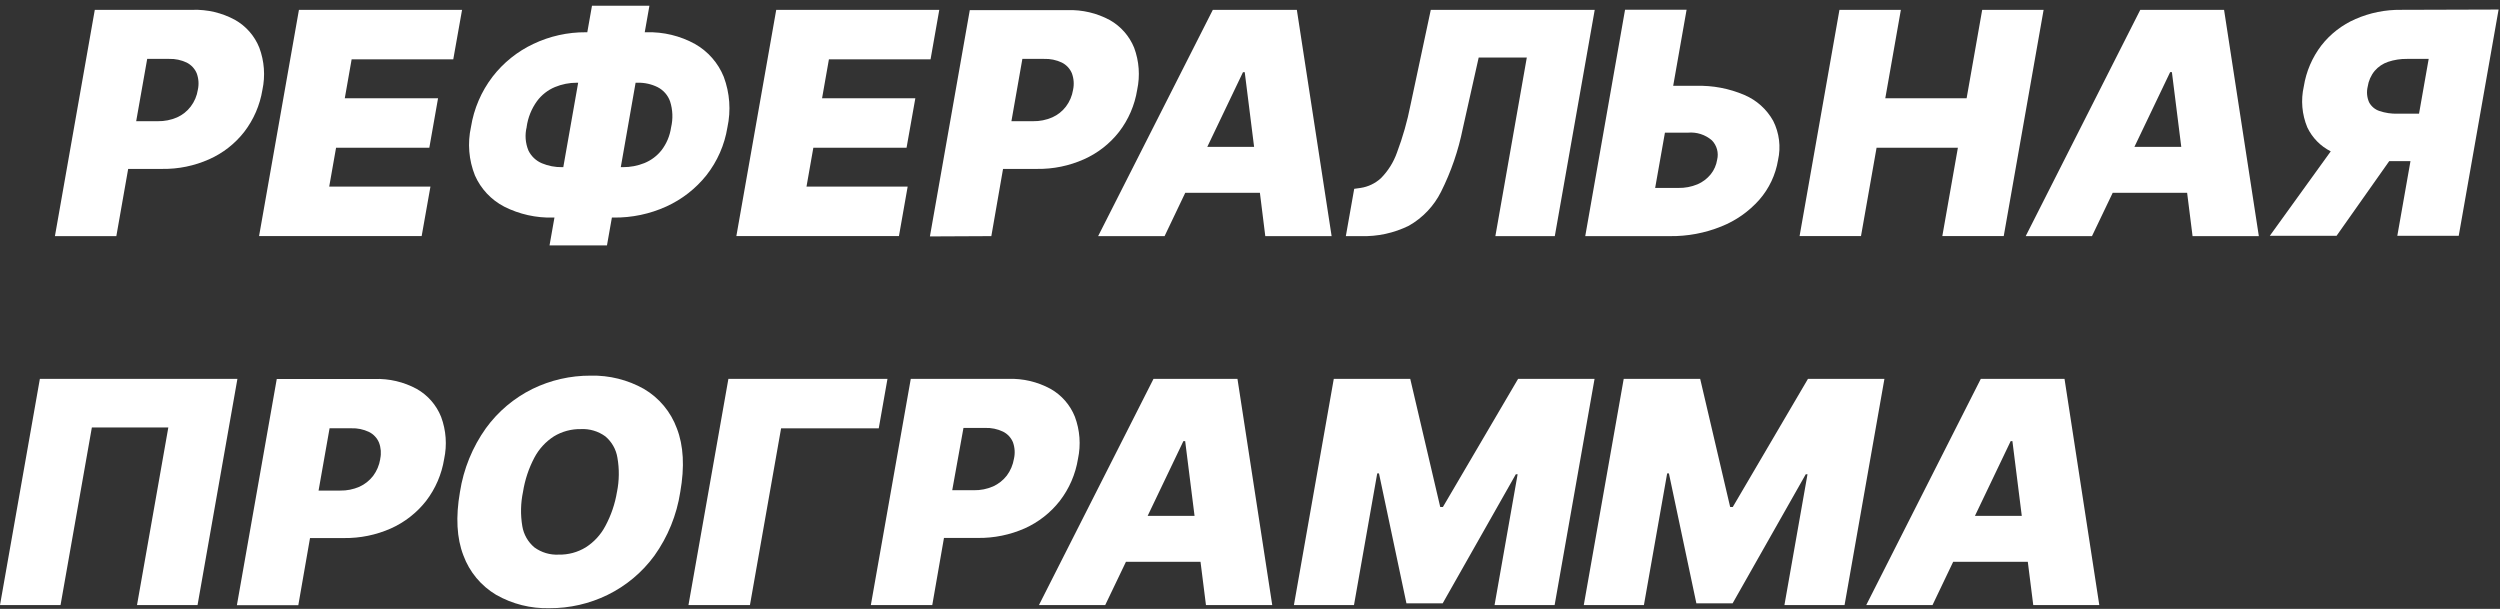
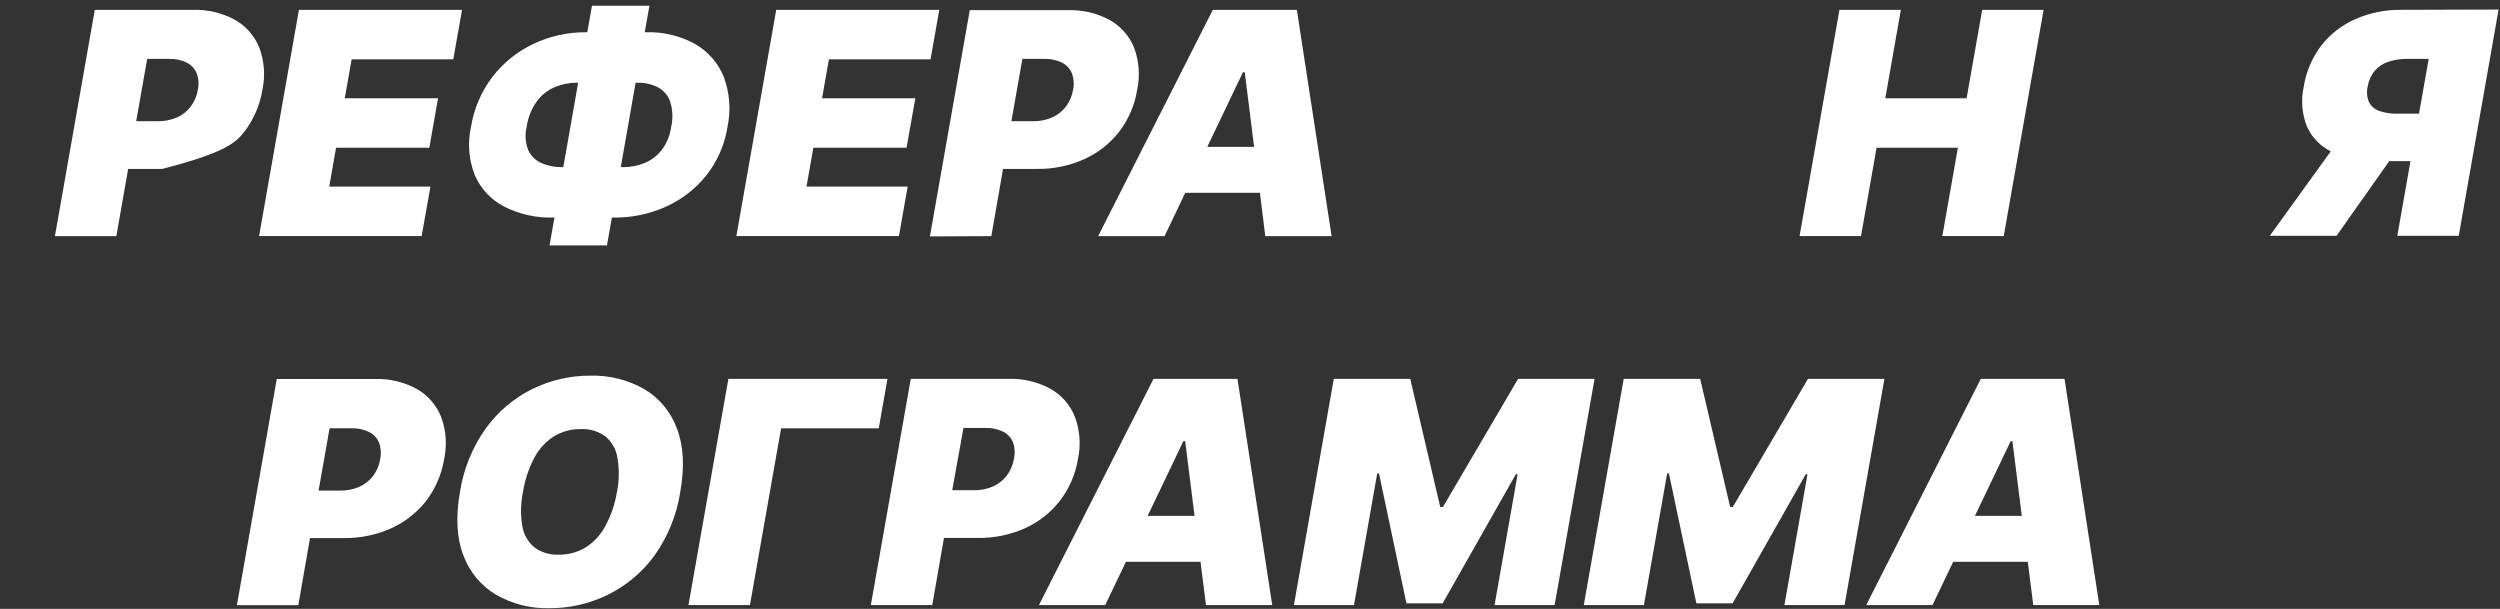
<svg xmlns="http://www.w3.org/2000/svg" width="427" height="104" viewBox="0 0 427 104" fill="none">
  <rect x="0" y="0" width="427" height="104" fill="#333333" stroke="none" />
-   <path d="M21.891 28.85H27.711C30.465 28.89 33.195 28.33 35.711 27.21C38.065 26.167 40.126 24.56 41.711 22.53C43.327 20.428 44.396 17.958 44.821 15.34C45.332 12.942 45.148 10.448 44.291 8.15C43.486 6.127 42.011 4.443 40.111 3.38C37.894 2.183 35.399 1.596 32.881 1.68H16.191L9.381 40.33H19.871L21.891 28.85ZM28.891 10.06C29.927 10.03 30.955 10.245 31.891 10.69C32.652 11.076 33.254 11.716 33.591 12.5C33.931 13.408 34.001 14.394 33.791 15.34C33.63 16.376 33.214 17.355 32.581 18.19C31.97 18.998 31.165 19.638 30.241 20.05C29.206 20.498 28.088 20.719 26.961 20.7H23.261L25.141 10.06H28.891Z" fill="white" />
+   <path d="M21.891 28.85H27.711C38.065 26.167 40.126 24.56 41.711 22.53C43.327 20.428 44.396 17.958 44.821 15.34C45.332 12.942 45.148 10.448 44.291 8.15C43.486 6.127 42.011 4.443 40.111 3.38C37.894 2.183 35.399 1.596 32.881 1.68H16.191L9.381 40.33H19.871L21.891 28.85ZM28.891 10.06C29.927 10.03 30.955 10.245 31.891 10.69C32.652 11.076 33.254 11.716 33.591 12.5C33.931 13.408 34.001 14.394 33.791 15.34C33.63 16.376 33.214 17.355 32.581 18.19C31.97 18.998 31.165 19.638 30.241 20.05C29.206 20.498 28.088 20.719 26.961 20.7H23.261L25.141 10.06H28.891Z" fill="white" />
  <path d="M51.06 1.68L44.25 40.32H72.02L73.52 31.87H56.23L57.4 25.23H73.33L74.82 16.78H58.89L60.06 10.13H77.42L78.92 1.68H51.06Z" fill="white" />
  <path d="M86.111 35.29C88.699 36.599 91.572 37.241 94.471 37.16H94.701L93.861 41.91H103.671L104.511 37.16H104.811C107.913 37.198 110.986 36.553 113.811 35.27C116.483 34.054 118.83 32.224 120.661 29.93C122.527 27.554 123.759 24.743 124.241 21.76C124.865 18.883 124.65 15.888 123.621 13.13C122.663 10.755 120.929 8.774 118.701 7.51C116.169 6.117 113.31 5.427 110.421 5.51H110.121L110.921 0.98H101.111L100.311 5.51H100.081C96.968 5.487 93.891 6.171 91.081 7.51C88.355 8.798 85.973 10.713 84.131 13.1C82.206 15.616 80.938 18.571 80.441 21.7C79.833 24.462 80.07 27.344 81.121 29.97C82.131 32.259 83.891 34.136 86.111 35.29ZM108.951 14.13C110.122 14.108 111.282 14.369 112.331 14.89C113.322 15.4 114.08 16.269 114.451 17.32C114.91 18.757 114.969 20.292 114.621 21.76C114.419 23.183 113.854 24.529 112.981 25.67C112.209 26.64 111.2 27.394 110.051 27.86C108.893 28.322 107.657 28.556 106.411 28.55H106.031L108.561 14.13H108.951ZM89.951 21.68C90.171 20.087 90.779 18.573 91.721 17.27C92.507 16.21 93.564 15.381 94.781 14.87C95.966 14.379 97.238 14.127 98.521 14.13H98.751L96.211 28.55H95.981C94.808 28.567 93.644 28.342 92.561 27.89C91.557 27.469 90.74 26.698 90.261 25.72C89.73 24.441 89.624 23.024 89.961 21.68H89.951Z" fill="white" />
  <path d="M155.03 31.87H137.75L138.92 25.23H154.84L156.34 16.78H140.41L141.58 10.13H158.94L160.43 1.68H132.58L125.77 40.32H153.54L155.03 31.87Z" fill="white" />
  <path d="M169.32 40.33L171.32 28.85H177.13C179.884 28.89 182.614 28.33 185.13 27.21C187.483 26.164 189.543 24.557 191.13 22.53C192.748 20.43 193.813 17.958 194.23 15.34C194.744 12.943 194.564 10.448 193.71 8.15C192.898 6.154 191.435 4.491 189.56 3.43C187.343 2.233 184.848 1.646 182.33 1.73H165.64L158.83 40.38L169.32 40.33ZM178.32 10.06C179.373 10.021 180.419 10.238 181.37 10.69C182.133 11.073 182.736 11.714 183.07 12.5C183.411 13.407 183.483 14.393 183.28 15.34C183.115 16.374 182.7 17.353 182.07 18.19C181.457 18.999 180.648 19.639 179.72 20.05C178.689 20.498 177.574 20.72 176.45 20.7H172.75L174.62 10.06H178.32Z" fill="white" />
  <path d="M198.911 40.33L202.441 32.93H215.191L216.111 40.33H227.441L221.501 1.68H207.151L187.561 40.33H198.911ZM212.301 12.33H212.601L214.201 25.09H206.201L212.301 12.33Z" fill="white" />
-   <path d="M240.639 38.55C243.002 37.207 244.913 35.191 246.129 32.76C247.839 29.348 249.086 25.722 249.839 21.98L252.559 9.83H260.779L255.409 40.33H265.559L272.379 1.68H244.379L240.919 17.91C240.374 20.69 239.598 23.419 238.599 26.07C238.019 27.706 237.087 29.194 235.869 30.43C234.899 31.323 233.683 31.905 232.379 32.1L231.299 32.25L229.869 40.33H232.439C235.277 40.419 238.093 39.808 240.639 38.55Z" fill="white" />
-   <path d="M285.18 40.33C288.2 40.375 291.199 39.814 294 38.68C296.49 37.688 298.712 36.126 300.49 34.12C302.167 32.202 303.275 29.854 303.69 27.34C304.198 25.078 303.905 22.71 302.86 20.64C301.761 18.667 300.037 17.115 297.96 16.23C295.354 15.111 292.535 14.575 289.7 14.66H285.78L288.07 1.66H277.56L270.76 40.33H285.18ZM288.29 22.66C289.028 22.59 289.774 22.672 290.48 22.898C291.187 23.125 291.84 23.493 292.4 23.98C292.814 24.409 293.113 24.935 293.268 25.511C293.424 26.086 293.431 26.691 293.29 27.27C293.15 28.181 292.774 29.04 292.2 29.76C291.595 30.51 290.816 31.101 289.93 31.48C288.885 31.914 287.761 32.125 286.63 32.1H282.7L284.37 22.66H288.29Z" fill="white" />
  <path d="M320.519 25.23H334.409L331.749 40.32H342.239L349.049 1.68H338.559L335.899 16.78H322.009L324.669 1.68H314.179L307.369 40.32H317.859L320.519 25.23Z" fill="white" />
-   <path d="M365.56 1.68L345.99 40.33H357.31L360.85 32.93H373.56L374.49 40.33H385.81L379.87 1.68H365.56ZM364.56 25.08L370.66 12.32H370.96L372.56 25.08H364.56Z" fill="white" />
  <path d="M410.11 1.68C407.431 1.643 404.775 2.178 402.32 3.25C400.032 4.245 398.028 5.795 396.49 7.76C394.925 9.808 393.894 12.214 393.49 14.76C392.959 17.099 393.168 19.545 394.09 21.76C394.933 23.529 396.34 24.968 398.09 25.85L387.68 40.28H399.08L408.08 27.52H411.71L409.46 40.28H419.95L426.76 1.63L410.11 1.68ZM409.48 19.42C408.437 19.445 407.399 19.29 406.41 18.96C405.651 18.708 405.017 18.175 404.64 17.47C404.272 16.633 404.188 15.699 404.4 14.81C404.545 13.819 404.957 12.886 405.59 12.11C406.202 11.395 406.997 10.859 407.89 10.56C408.934 10.212 410.029 10.043 411.13 10.06H414.82L413.17 19.42H409.48Z" fill="white" />
-   <path d="M6.81 64.71L0 103.35H10.34L15.69 73.01H28.75L23.4 103.35H33.74L40.55 64.71H6.81Z" fill="white" />
  <path d="M71.181 66.43C68.966 65.228 66.469 64.641 63.951 64.73H47.271L40.461 103.37H50.951L52.951 91.9H58.761C61.514 91.934 64.243 91.375 66.761 90.26C69.109 89.207 71.168 87.602 72.761 85.58C74.377 83.479 75.442 81.007 75.861 78.39C76.375 75.993 76.195 73.498 75.341 71.2C74.538 69.183 73.07 67.5 71.181 66.43ZM64.941 78.43C64.772 79.463 64.357 80.441 63.731 81.28C63.113 82.084 62.305 82.723 61.381 83.14C60.35 83.588 59.235 83.81 58.111 83.79H54.411L56.291 73.15H59.981C61.034 73.11 62.08 73.326 63.031 73.78C63.796 74.16 64.4 74.802 64.731 75.59C65.069 76.477 65.142 77.442 64.941 78.37V78.43Z" fill="white" />
  <path d="M109.99 66.43C107.213 64.867 104.066 64.083 100.88 64.16C97.437 64.144 94.036 64.92 90.94 66.43C87.791 67.989 85.066 70.287 83 73.13C80.691 76.367 79.17 80.1 78.56 84.03C77.814 88.31 78.01 91.923 79.15 94.87C80.186 97.683 82.156 100.055 84.73 101.59C87.507 103.174 90.665 103.966 93.86 103.88C97.294 103.893 100.685 103.117 103.77 101.61C106.94 100.058 109.686 97.758 111.77 94.91C114.074 91.679 115.588 87.952 116.19 84.03C116.95 79.73 116.754 76.103 115.6 73.15C114.563 70.329 112.581 67.954 109.99 66.43ZM105.38 84.01C105.045 86.061 104.369 88.042 103.38 89.87C102.6 91.346 101.449 92.593 100.04 93.49C98.657 94.333 97.061 94.764 95.44 94.73C93.949 94.809 92.476 94.371 91.27 93.49C90.174 92.568 89.443 91.284 89.21 89.87C88.884 87.926 88.925 85.939 89.33 84.01C89.651 81.962 90.31 79.981 91.28 78.15C92.061 76.677 93.207 75.43 94.61 74.53C95.998 73.687 97.597 73.257 99.22 73.29C100.711 73.215 102.183 73.652 103.39 74.53C104.487 75.452 105.218 76.736 105.45 78.15C105.796 80.097 105.772 82.092 105.38 84.03V84.01Z" fill="white" />
  <path d="M151.58 64.71H124.41L117.59 103.35H128.09L133.41 73.16H150.09L151.58 64.71Z" fill="white" />
  <path d="M181.01 85.56C182.629 83.46 183.698 80.988 184.12 78.37C184.632 75.972 184.448 73.477 183.59 71.18C182.786 69.16 181.315 67.477 179.42 66.41C177.205 65.208 174.709 64.621 172.19 64.71H155.56L148.74 103.35H159.23L161.23 91.88H167.04C169.794 91.912 172.522 91.353 175.04 90.24C177.38 89.187 179.429 87.581 181.01 85.56ZM173.18 78.37C173.007 79.402 172.592 80.378 171.97 81.22C171.35 82.022 170.543 82.66 169.62 83.08C168.586 83.529 167.468 83.751 166.34 83.73H162.64L164.56 73.09H168.26C169.313 73.051 170.359 73.267 171.31 73.72C172.076 74.1 172.679 74.742 173.01 75.53C173.337 76.441 173.396 77.426 173.18 78.37Z" fill="white" />
  <path d="M197.019 64.71L177.449 103.35H188.769L192.309 95.96H205.049L205.979 103.35H217.299L211.359 64.71H197.019ZM196.019 88.11L202.119 75.35H202.429L204.029 88.11H196.019Z" fill="white" />
  <path d="M259.29 64.71L246.45 86.59H245.99L240.87 64.71H227.81L221 103.35H231.26L235.23 80.86H235.53L240.22 103.05H246.41L258.9 81.01H259.21L255.27 103.35H265.53L272.35 64.71H259.29Z" fill="white" />
  <path d="M308.8 64.71L295.96 86.59H295.51L290.39 64.71H277.33L270.51 103.35H280.78L284.75 80.86H285.05L289.74 103.05H295.93L308.42 81.01H308.72L304.78 103.35H315.05L321.86 64.71H308.8Z" fill="white" />
  <path d="M338.32 64.71L318.75 103.35H330.07L333.6 95.96H346.35L347.28 103.35H358.56L352.62 64.71H338.32ZM337.32 88.11L343.42 75.35H343.72L345.32 88.11H337.32Z" fill="white" />
</svg>